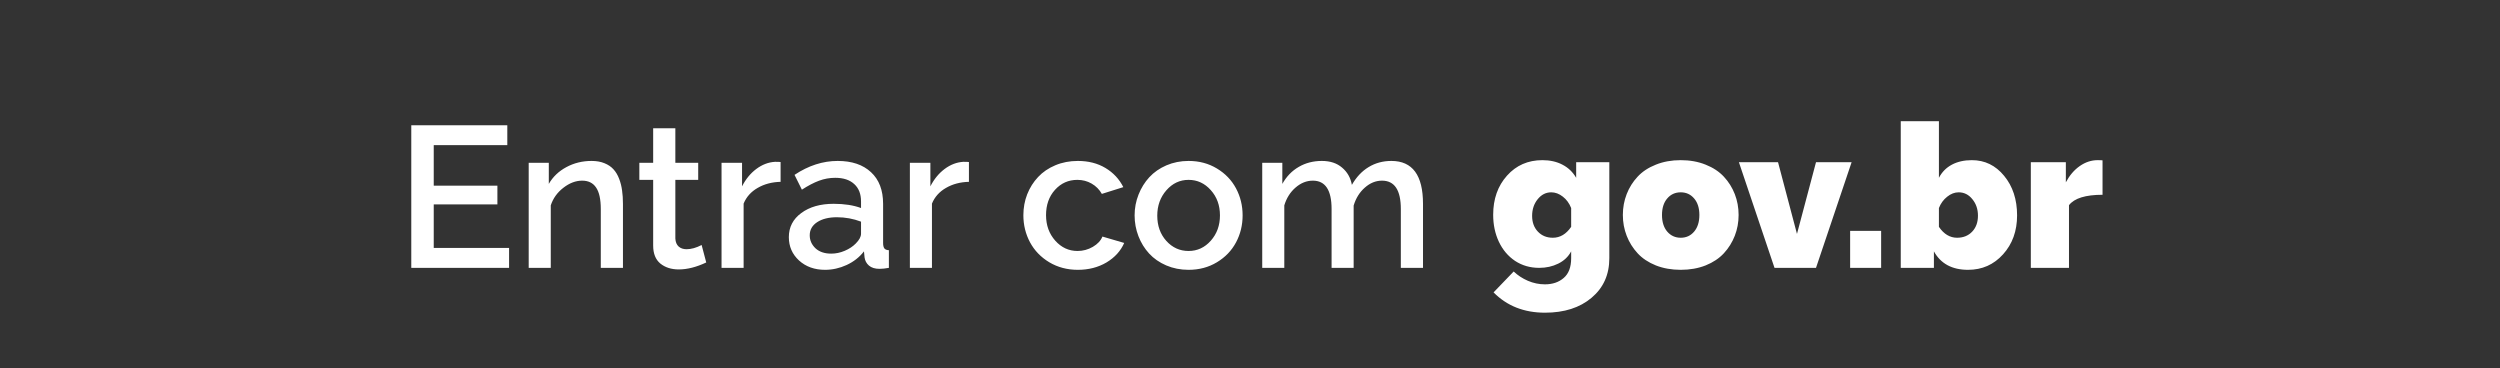
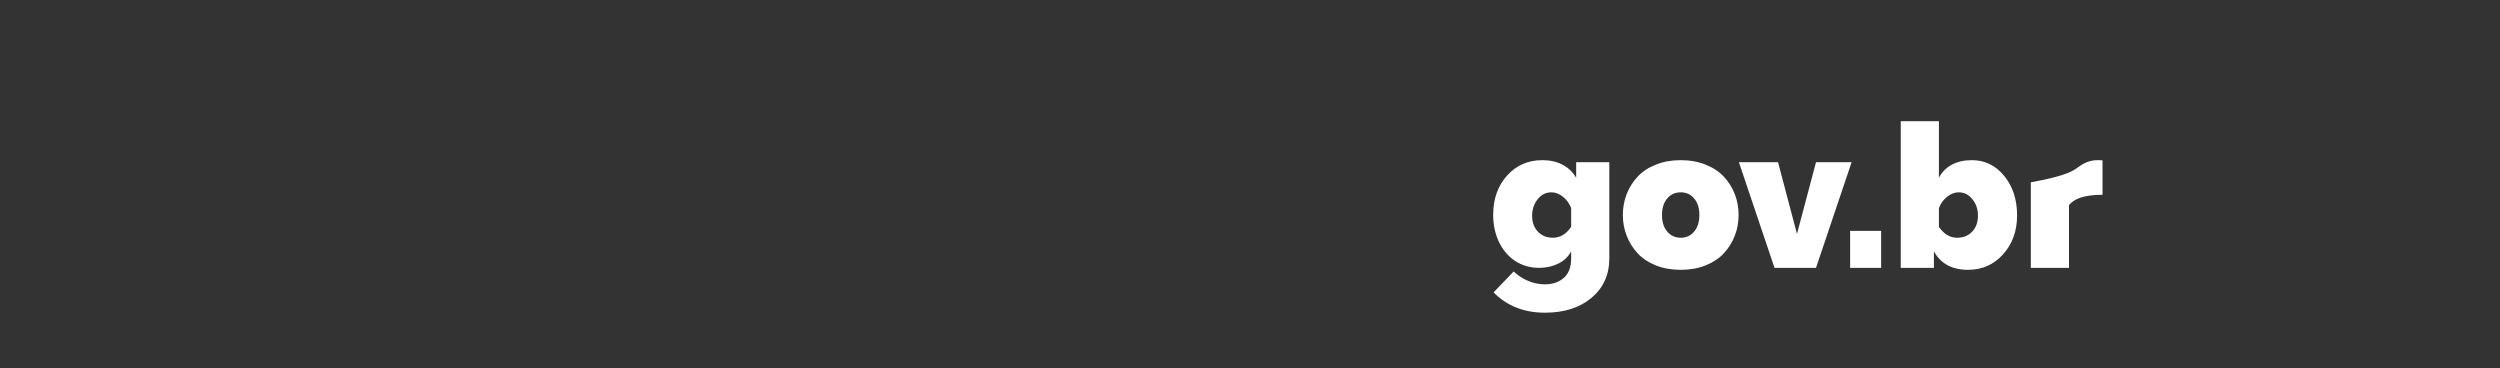
<svg xmlns="http://www.w3.org/2000/svg" width="224" height="33" viewBox="0 0 224 33" fill="none">
  <rect x="0" y="0" width="224" height="33" fill="#333333" stroke="none" />
-   <path d="M45.613 22.216V24H36.851V11.221H45.455V13.005H38.863V16.635H44.567V18.314H38.863V22.216H45.613ZM55.817 24H53.831V18.727C53.831 17.854 53.69 17.212 53.409 16.802C53.134 16.392 52.718 16.186 52.161 16.186C51.587 16.186 51.024 16.4 50.474 16.828C49.929 17.25 49.554 17.774 49.349 18.401V24H47.371V14.587H49.173V16.477C49.536 15.844 50.06 15.343 50.746 14.974C51.432 14.604 52.185 14.42 53.005 14.42C53.444 14.42 53.828 14.487 54.156 14.622C54.49 14.757 54.76 14.938 54.965 15.167C55.176 15.396 55.346 15.68 55.475 16.02C55.603 16.354 55.691 16.702 55.738 17.065C55.791 17.423 55.817 17.821 55.817 18.261V24ZM63.279 23.517C62.4 23.933 61.58 24.141 60.818 24.141C60.15 24.141 59.6 23.965 59.166 23.613C58.738 23.256 58.524 22.72 58.524 22.005V16.116H57.285V14.587H58.524V11.493H60.511V14.587H62.559V16.116H60.511V21.372C60.528 21.689 60.628 21.929 60.81 22.093C60.991 22.251 61.226 22.33 61.513 22.33C61.929 22.33 62.38 22.204 62.866 21.952L63.279 23.517ZM69.941 16.292C69.168 16.31 68.482 16.491 67.885 16.837C67.293 17.177 66.874 17.645 66.628 18.243V24H64.65V14.587H66.487V16.696C66.815 16.052 67.24 15.533 67.762 15.141C68.289 14.748 68.849 14.534 69.44 14.499C69.692 14.499 69.859 14.505 69.941 14.517V16.292ZM70.68 21.249C70.68 20.352 71.052 19.632 71.796 19.087C72.54 18.536 73.507 18.261 74.696 18.261C75.651 18.261 76.469 18.387 77.148 18.639V18.041C77.148 17.379 76.946 16.863 76.542 16.494C76.138 16.119 75.569 15.932 74.837 15.932C74.333 15.932 73.847 16.02 73.378 16.195C72.909 16.371 72.399 16.638 71.849 16.995L71.189 15.668C72.438 14.836 73.727 14.42 75.057 14.42C76.328 14.42 77.324 14.757 78.045 15.431C78.766 16.099 79.126 17.042 79.126 18.261V21.768C79.126 21.99 79.164 22.154 79.24 22.26C79.322 22.359 79.457 22.412 79.644 22.418V24C79.328 24.059 79.047 24.088 78.801 24.088C78.402 24.088 78.089 23.991 77.86 23.798C77.638 23.605 77.506 23.361 77.465 23.068L77.412 22.523C77.008 23.045 76.489 23.452 75.856 23.745C75.23 24.032 74.585 24.176 73.923 24.176C72.985 24.176 72.209 23.898 71.594 23.341C70.984 22.778 70.68 22.081 70.68 21.249ZM76.674 21.82C76.99 21.504 77.148 21.211 77.148 20.941V19.86C76.457 19.597 75.736 19.465 74.986 19.465C74.26 19.465 73.671 19.611 73.22 19.904C72.774 20.197 72.552 20.59 72.552 21.082C72.552 21.527 72.722 21.914 73.061 22.242C73.407 22.564 73.879 22.726 74.477 22.726C74.887 22.726 75.291 22.641 75.689 22.471C76.088 22.301 76.416 22.084 76.674 21.82ZM86.816 16.292C86.043 16.31 85.357 16.491 84.76 16.837C84.168 17.177 83.749 17.645 83.503 18.243V24H81.525V14.587H83.362V16.696C83.69 16.052 84.115 15.533 84.637 15.141C85.164 14.748 85.724 14.534 86.315 14.499C86.567 14.499 86.734 14.505 86.816 14.517V16.292ZM96.572 24.176C95.623 24.176 94.77 23.95 94.015 23.499C93.265 23.048 92.69 22.453 92.292 21.715C91.894 20.971 91.694 20.159 91.694 19.28C91.694 18.618 91.809 17.994 92.037 17.408C92.272 16.816 92.597 16.301 93.013 15.861C93.429 15.416 93.944 15.065 94.56 14.807C95.175 14.549 95.846 14.42 96.572 14.42C97.522 14.42 98.348 14.631 99.051 15.053C99.754 15.475 100.287 16.046 100.65 16.767L98.726 17.373C98.503 16.98 98.198 16.673 97.811 16.45C97.425 16.227 96.997 16.116 96.528 16.116C95.731 16.116 95.064 16.415 94.524 17.013C93.991 17.605 93.725 18.36 93.725 19.28C93.725 20.183 94 20.944 94.551 21.565C95.102 22.181 95.767 22.488 96.546 22.488C97.032 22.488 97.489 22.365 97.917 22.119C98.345 21.867 98.632 21.56 98.778 21.196L100.729 21.768C100.413 22.488 99.883 23.071 99.139 23.517C98.394 23.956 97.539 24.176 96.572 24.176ZM102.004 21.161C101.775 20.569 101.661 19.948 101.661 19.298C101.661 18.648 101.778 18.026 102.013 17.435C102.247 16.843 102.569 16.324 102.979 15.879C103.39 15.434 103.899 15.079 104.509 14.815C105.124 14.552 105.786 14.42 106.495 14.42C107.444 14.42 108.291 14.646 109.035 15.097C109.785 15.548 110.356 16.143 110.749 16.881C111.142 17.619 111.338 18.425 111.338 19.298C111.338 20.171 111.142 20.977 110.749 21.715C110.356 22.453 109.785 23.048 109.035 23.499C108.291 23.95 107.444 24.176 106.495 24.176C105.774 24.176 105.106 24.044 104.491 23.78C103.882 23.517 103.372 23.162 102.962 22.717C102.552 22.271 102.232 21.753 102.004 21.161ZM104.5 21.583C105.045 22.186 105.71 22.488 106.495 22.488C107.28 22.488 107.945 22.181 108.49 21.565C109.035 20.95 109.308 20.194 109.308 19.298C109.308 18.401 109.035 17.648 108.49 17.039C107.945 16.424 107.28 16.116 106.495 16.116C105.716 16.116 105.054 16.427 104.509 17.048C103.964 17.669 103.691 18.428 103.691 19.324C103.691 20.227 103.961 20.98 104.5 21.583ZM127.501 24H125.515V18.727C125.515 17.033 124.952 16.186 123.827 16.186C123.271 16.186 122.758 16.395 122.289 16.811C121.82 17.221 121.486 17.757 121.287 18.419V24H119.31V18.727C119.31 17.033 118.75 16.186 117.631 16.186C117.074 16.186 116.559 16.392 116.084 16.802C115.609 17.212 115.272 17.745 115.073 18.401V24H113.096V14.587H114.897V16.477C115.267 15.815 115.756 15.308 116.365 14.956C116.975 14.599 117.666 14.42 118.439 14.42C119.184 14.42 119.787 14.619 120.25 15.018C120.719 15.41 121.012 15.926 121.129 16.564C121.527 15.867 122.025 15.337 122.623 14.974C123.227 14.604 123.909 14.42 124.671 14.42C126.558 14.42 127.501 15.7 127.501 18.261V24Z" fill="white" />
-   <path d="M133.789 19.245C133.789 17.827 134.202 16.658 135.028 15.738C135.854 14.812 136.912 14.35 138.201 14.35C138.881 14.35 139.479 14.484 139.994 14.754C140.516 15.023 140.926 15.416 141.225 15.932V14.534H144.195V23.139C144.195 24.609 143.665 25.79 142.604 26.681C141.55 27.571 140.158 28.017 138.43 28.017C136.555 28.017 135.02 27.41 133.824 26.197L135.626 24.325C135.989 24.671 136.414 24.949 136.9 25.16C137.393 25.371 137.902 25.477 138.43 25.477C139.109 25.477 139.669 25.286 140.108 24.905C140.554 24.524 140.776 23.936 140.776 23.139V22.523C140.519 23.004 140.132 23.37 139.616 23.622C139.106 23.874 138.538 24 137.911 24C137.103 24 136.382 23.792 135.749 23.376C135.122 22.954 134.639 22.383 134.299 21.662C133.959 20.941 133.789 20.136 133.789 19.245ZM140.776 20.326V18.639C140.606 18.211 140.357 17.871 140.029 17.619C139.701 17.361 139.355 17.232 138.992 17.232C138.512 17.232 138.104 17.44 137.771 17.856C137.442 18.267 137.278 18.762 137.278 19.342C137.278 19.922 137.451 20.394 137.797 20.757C138.143 21.12 138.588 21.302 139.133 21.302C139.783 21.302 140.331 20.977 140.776 20.326ZM145.408 19.263C145.408 18.601 145.522 17.977 145.751 17.391C145.979 16.805 146.305 16.286 146.727 15.835C147.148 15.378 147.693 15.018 148.361 14.754C149.029 14.484 149.773 14.35 150.594 14.35C151.414 14.35 152.158 14.484 152.826 14.754C153.494 15.018 154.039 15.378 154.461 15.835C154.883 16.286 155.208 16.805 155.437 17.391C155.665 17.977 155.779 18.601 155.779 19.263C155.779 19.919 155.665 20.54 155.437 21.126C155.208 21.712 154.883 22.233 154.461 22.69C154.039 23.148 153.494 23.511 152.826 23.78C152.158 24.044 151.414 24.176 150.594 24.176C149.773 24.176 149.029 24.044 148.361 23.78C147.693 23.511 147.148 23.148 146.727 22.69C146.305 22.233 145.979 21.712 145.751 21.126C145.522 20.54 145.408 19.919 145.408 19.263ZM149.381 20.748C149.697 21.117 150.102 21.302 150.594 21.302C151.086 21.302 151.487 21.117 151.798 20.748C152.108 20.379 152.264 19.884 152.264 19.263C152.264 18.642 152.108 18.149 151.798 17.786C151.487 17.417 151.086 17.232 150.594 17.232C150.096 17.232 149.691 17.417 149.381 17.786C149.07 18.149 148.915 18.642 148.915 19.263C148.915 19.884 149.07 20.379 149.381 20.748ZM158.996 24L155.806 14.534H159.312L161.009 20.959L162.714 14.534H165.904L162.714 24H158.996ZM165.772 24V20.686H168.55V24H165.772ZM173.278 22.523V24H170.308V10.86H173.727V15.932C173.996 15.416 174.383 15.023 174.887 14.754C175.396 14.484 175.994 14.35 176.68 14.35C177.84 14.35 178.804 14.818 179.571 15.756C180.345 16.693 180.731 17.874 180.731 19.298C180.731 20.698 180.312 21.861 179.475 22.787C178.643 23.713 177.597 24.176 176.337 24.176C174.907 24.176 173.888 23.625 173.278 22.523ZM177.225 19.324C177.225 18.744 177.058 18.252 176.724 17.848C176.396 17.438 175.985 17.232 175.493 17.232C175.136 17.232 174.793 17.364 174.465 17.628C174.137 17.886 173.891 18.223 173.727 18.639V20.326C174.172 20.977 174.714 21.302 175.353 21.302C175.909 21.302 176.36 21.12 176.706 20.757C177.052 20.394 177.225 19.916 177.225 19.324ZM188.387 17.452C186.863 17.452 185.861 17.763 185.381 18.384V24H181.962V14.534H185.1V16.336C185.434 15.709 185.85 15.223 186.348 14.877C186.852 14.525 187.388 14.35 187.956 14.35C188.185 14.35 188.328 14.355 188.387 14.367V17.452Z" fill="white" />
+   <path d="M133.789 19.245C133.789 17.827 134.202 16.658 135.028 15.738C135.854 14.812 136.912 14.35 138.201 14.35C138.881 14.35 139.479 14.484 139.994 14.754C140.516 15.023 140.926 15.416 141.225 15.932V14.534H144.195V23.139C144.195 24.609 143.665 25.79 142.604 26.681C141.55 27.571 140.158 28.017 138.43 28.017C136.555 28.017 135.02 27.41 133.824 26.197L135.626 24.325C135.989 24.671 136.414 24.949 136.9 25.16C137.393 25.371 137.902 25.477 138.43 25.477C139.109 25.477 139.669 25.286 140.108 24.905C140.554 24.524 140.776 23.936 140.776 23.139V22.523C140.519 23.004 140.132 23.37 139.616 23.622C139.106 23.874 138.538 24 137.911 24C137.103 24 136.382 23.792 135.749 23.376C135.122 22.954 134.639 22.383 134.299 21.662C133.959 20.941 133.789 20.136 133.789 19.245ZM140.776 20.326V18.639C140.606 18.211 140.357 17.871 140.029 17.619C139.701 17.361 139.355 17.232 138.992 17.232C138.512 17.232 138.104 17.44 137.771 17.856C137.442 18.267 137.278 18.762 137.278 19.342C137.278 19.922 137.451 20.394 137.797 20.757C138.143 21.12 138.588 21.302 139.133 21.302C139.783 21.302 140.331 20.977 140.776 20.326ZM145.408 19.263C145.408 18.601 145.522 17.977 145.751 17.391C145.979 16.805 146.305 16.286 146.727 15.835C147.148 15.378 147.693 15.018 148.361 14.754C149.029 14.484 149.773 14.35 150.594 14.35C151.414 14.35 152.158 14.484 152.826 14.754C153.494 15.018 154.039 15.378 154.461 15.835C154.883 16.286 155.208 16.805 155.437 17.391C155.665 17.977 155.779 18.601 155.779 19.263C155.779 19.919 155.665 20.54 155.437 21.126C155.208 21.712 154.883 22.233 154.461 22.69C154.039 23.148 153.494 23.511 152.826 23.78C152.158 24.044 151.414 24.176 150.594 24.176C149.773 24.176 149.029 24.044 148.361 23.78C147.693 23.511 147.148 23.148 146.727 22.69C146.305 22.233 145.979 21.712 145.751 21.126C145.522 20.54 145.408 19.919 145.408 19.263ZM149.381 20.748C149.697 21.117 150.102 21.302 150.594 21.302C151.086 21.302 151.487 21.117 151.798 20.748C152.108 20.379 152.264 19.884 152.264 19.263C152.264 18.642 152.108 18.149 151.798 17.786C151.487 17.417 151.086 17.232 150.594 17.232C150.096 17.232 149.691 17.417 149.381 17.786C149.07 18.149 148.915 18.642 148.915 19.263C148.915 19.884 149.07 20.379 149.381 20.748ZM158.996 24L155.806 14.534H159.312L161.009 20.959L162.714 14.534H165.904L162.714 24H158.996ZM165.772 24V20.686H168.55V24H165.772ZM173.278 22.523V24H170.308V10.86H173.727V15.932C173.996 15.416 174.383 15.023 174.887 14.754C175.396 14.484 175.994 14.35 176.68 14.35C177.84 14.35 178.804 14.818 179.571 15.756C180.345 16.693 180.731 17.874 180.731 19.298C180.731 20.698 180.312 21.861 179.475 22.787C178.643 23.713 177.597 24.176 176.337 24.176C174.907 24.176 173.888 23.625 173.278 22.523ZM177.225 19.324C177.225 18.744 177.058 18.252 176.724 17.848C176.396 17.438 175.985 17.232 175.493 17.232C175.136 17.232 174.793 17.364 174.465 17.628C174.137 17.886 173.891 18.223 173.727 18.639V20.326C174.172 20.977 174.714 21.302 175.353 21.302C175.909 21.302 176.36 21.12 176.706 20.757C177.052 20.394 177.225 19.916 177.225 19.324ZM188.387 17.452C186.863 17.452 185.861 17.763 185.381 18.384V24H181.962V14.534V16.336C185.434 15.709 185.85 15.223 186.348 14.877C186.852 14.525 187.388 14.35 187.956 14.35C188.185 14.35 188.328 14.355 188.387 14.367V17.452Z" fill="white" />
</svg>